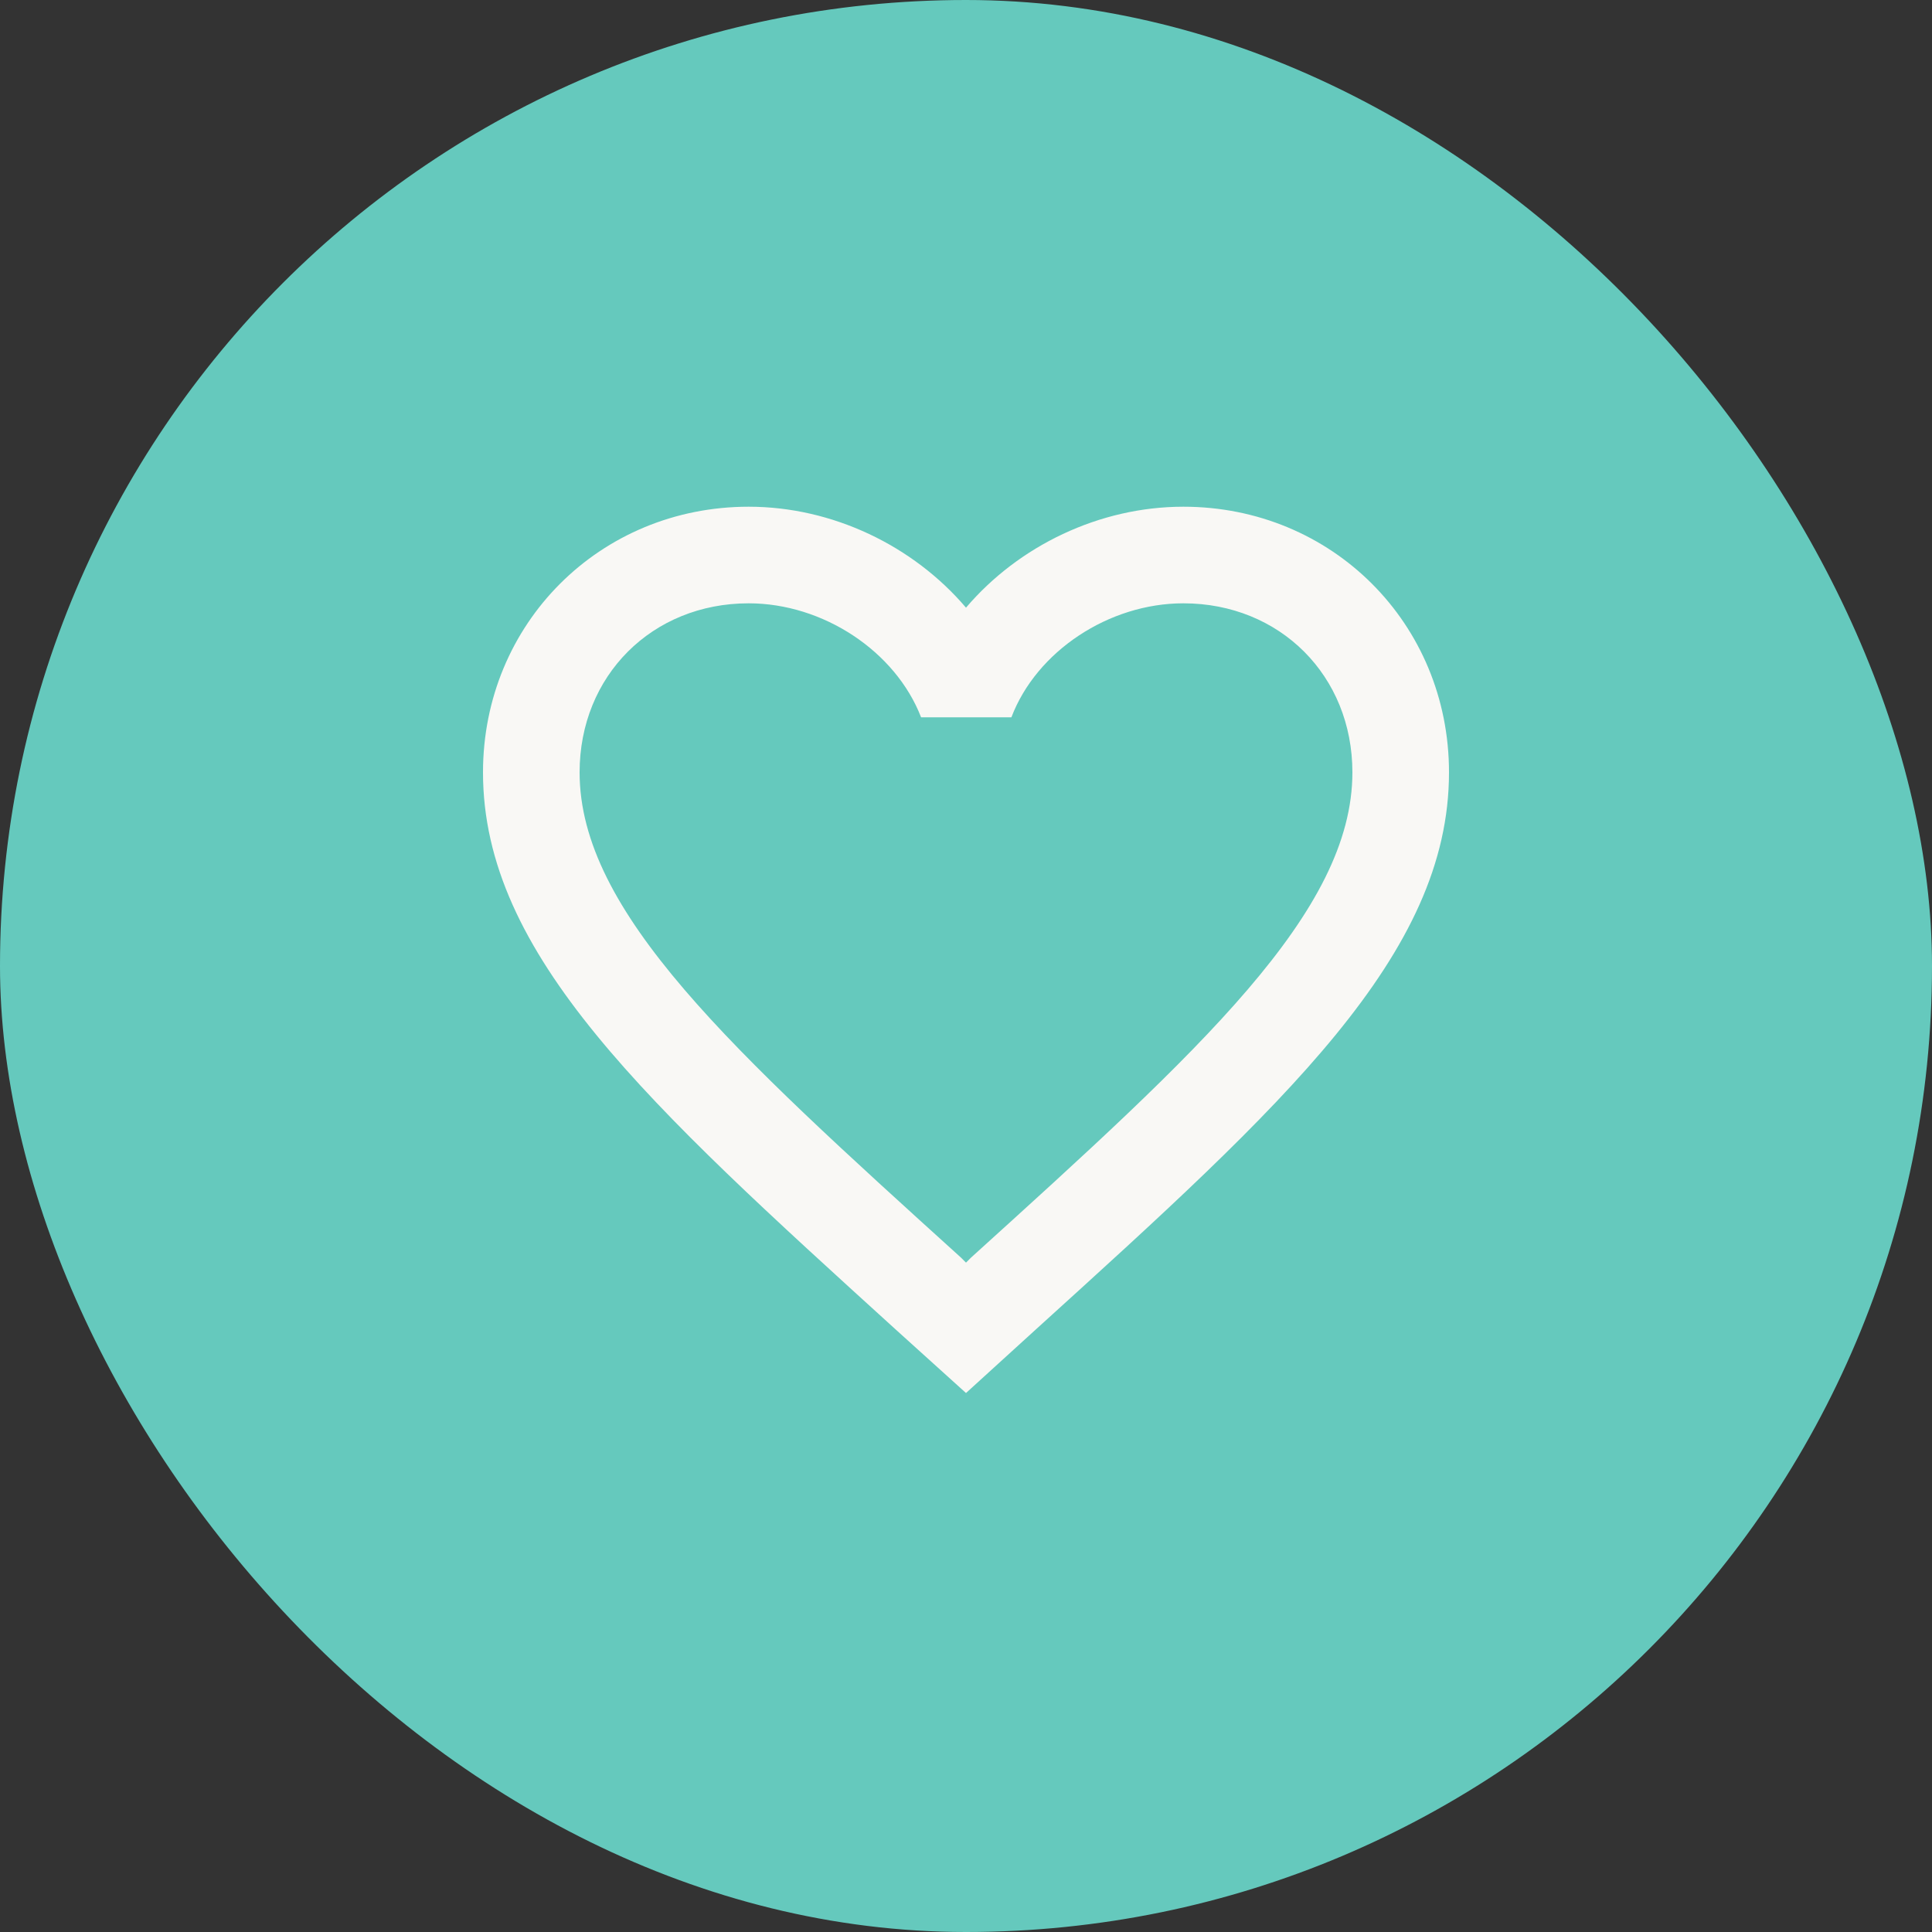
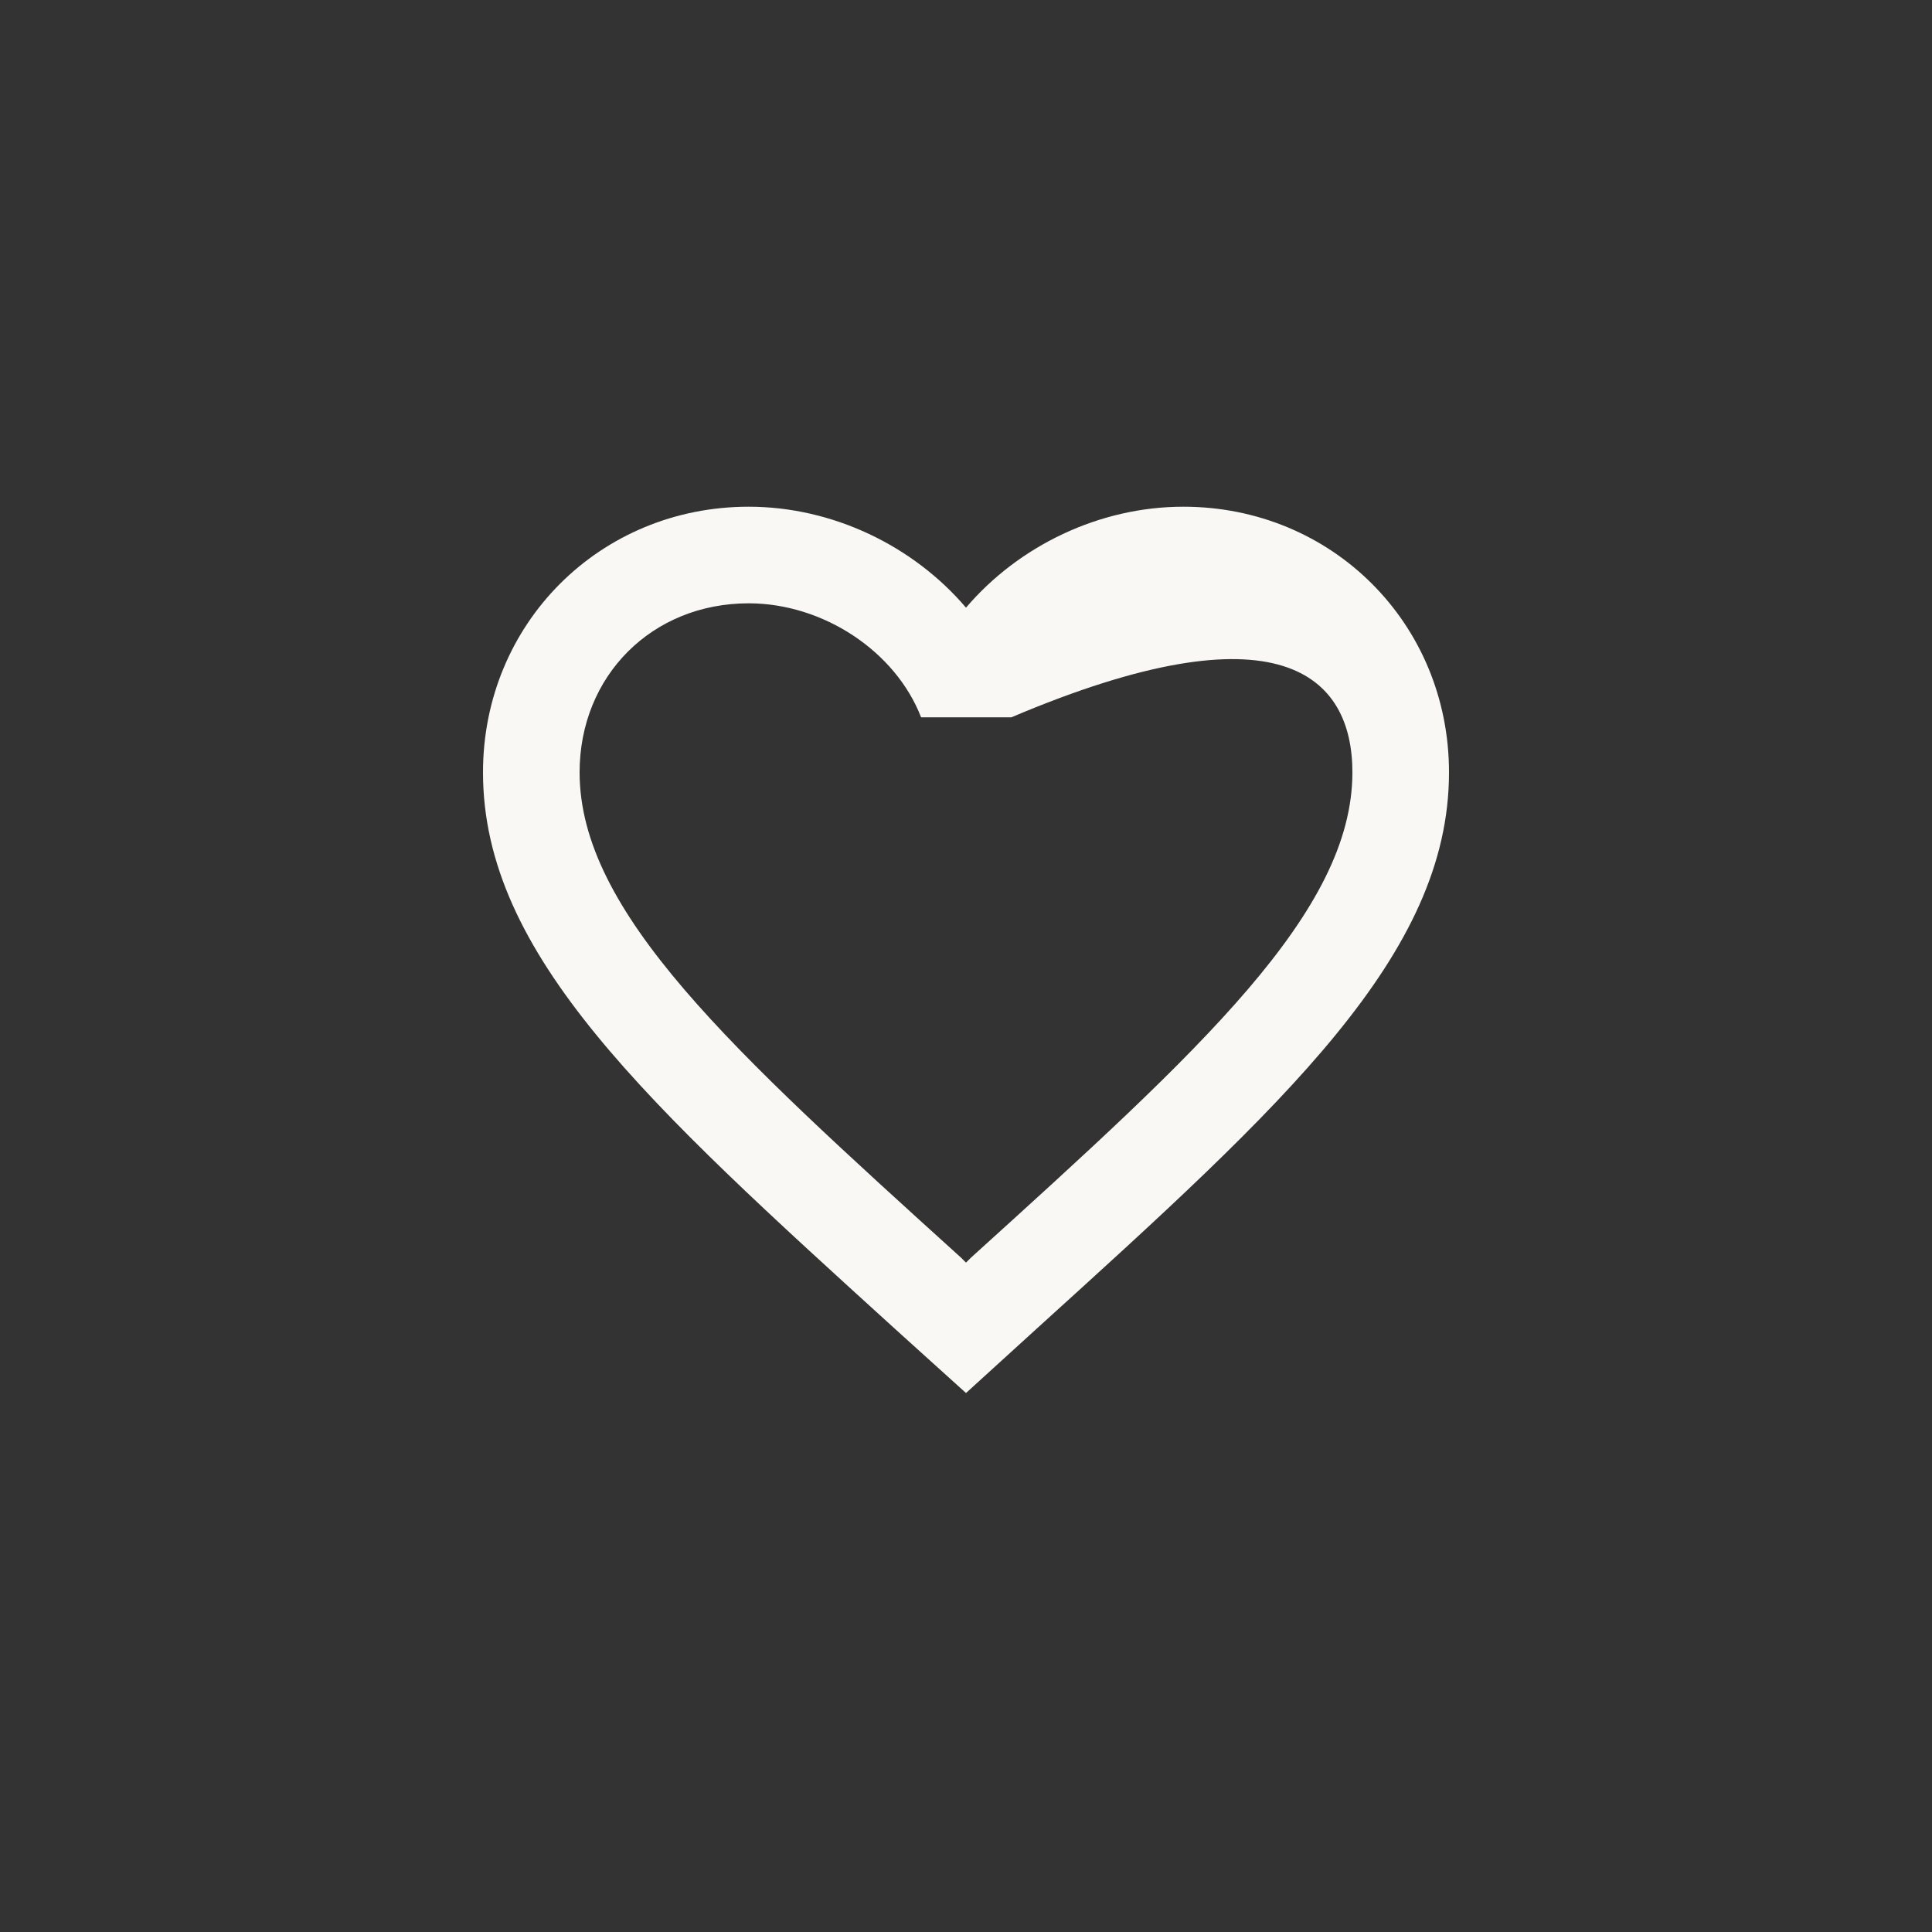
<svg xmlns="http://www.w3.org/2000/svg" width="40" height="40" viewBox="0 0 40 40" fill="none">
  <rect x="0" y="0" width="40" height="40" fill="#333333" stroke="none" />
-   <rect width="40" height="40" rx="20" fill="#65C9BD" />
-   <path d="M24.5 10.491C22.76 10.491 21.09 11.301 20 12.581C18.91 11.301 17.24 10.491 15.5 10.491C12.42 10.491 10 12.911 10 15.991C10 19.771 13.4 22.851 18.55 27.531L20 28.841L21.45 27.521C26.6 22.851 30 19.771 30 15.991C30 12.911 27.58 10.491 24.5 10.491ZM20.1 26.041L20 26.141L19.9 26.041C15.14 21.731 12 18.881 12 15.991C12 13.991 13.5 12.491 15.5 12.491C17.04 12.491 18.54 13.481 19.07 14.851H20.94C21.46 13.481 22.96 12.491 24.5 12.491C26.5 12.491 28 13.991 28 15.991C28 18.881 24.86 21.731 20.1 26.041Z" fill="#F9F8F5" />
+   <path d="M24.5 10.491C22.76 10.491 21.09 11.301 20 12.581C18.91 11.301 17.24 10.491 15.5 10.491C12.42 10.491 10 12.911 10 15.991C10 19.771 13.4 22.851 18.55 27.531L20 28.841L21.45 27.521C26.6 22.851 30 19.771 30 15.991C30 12.911 27.58 10.491 24.5 10.491ZM20.1 26.041L20 26.141L19.9 26.041C15.14 21.731 12 18.881 12 15.991C12 13.991 13.5 12.491 15.5 12.491C17.04 12.491 18.54 13.481 19.07 14.851H20.94C26.5 12.491 28 13.991 28 15.991C28 18.881 24.86 21.731 20.1 26.041Z" fill="#F9F8F5" />
</svg>